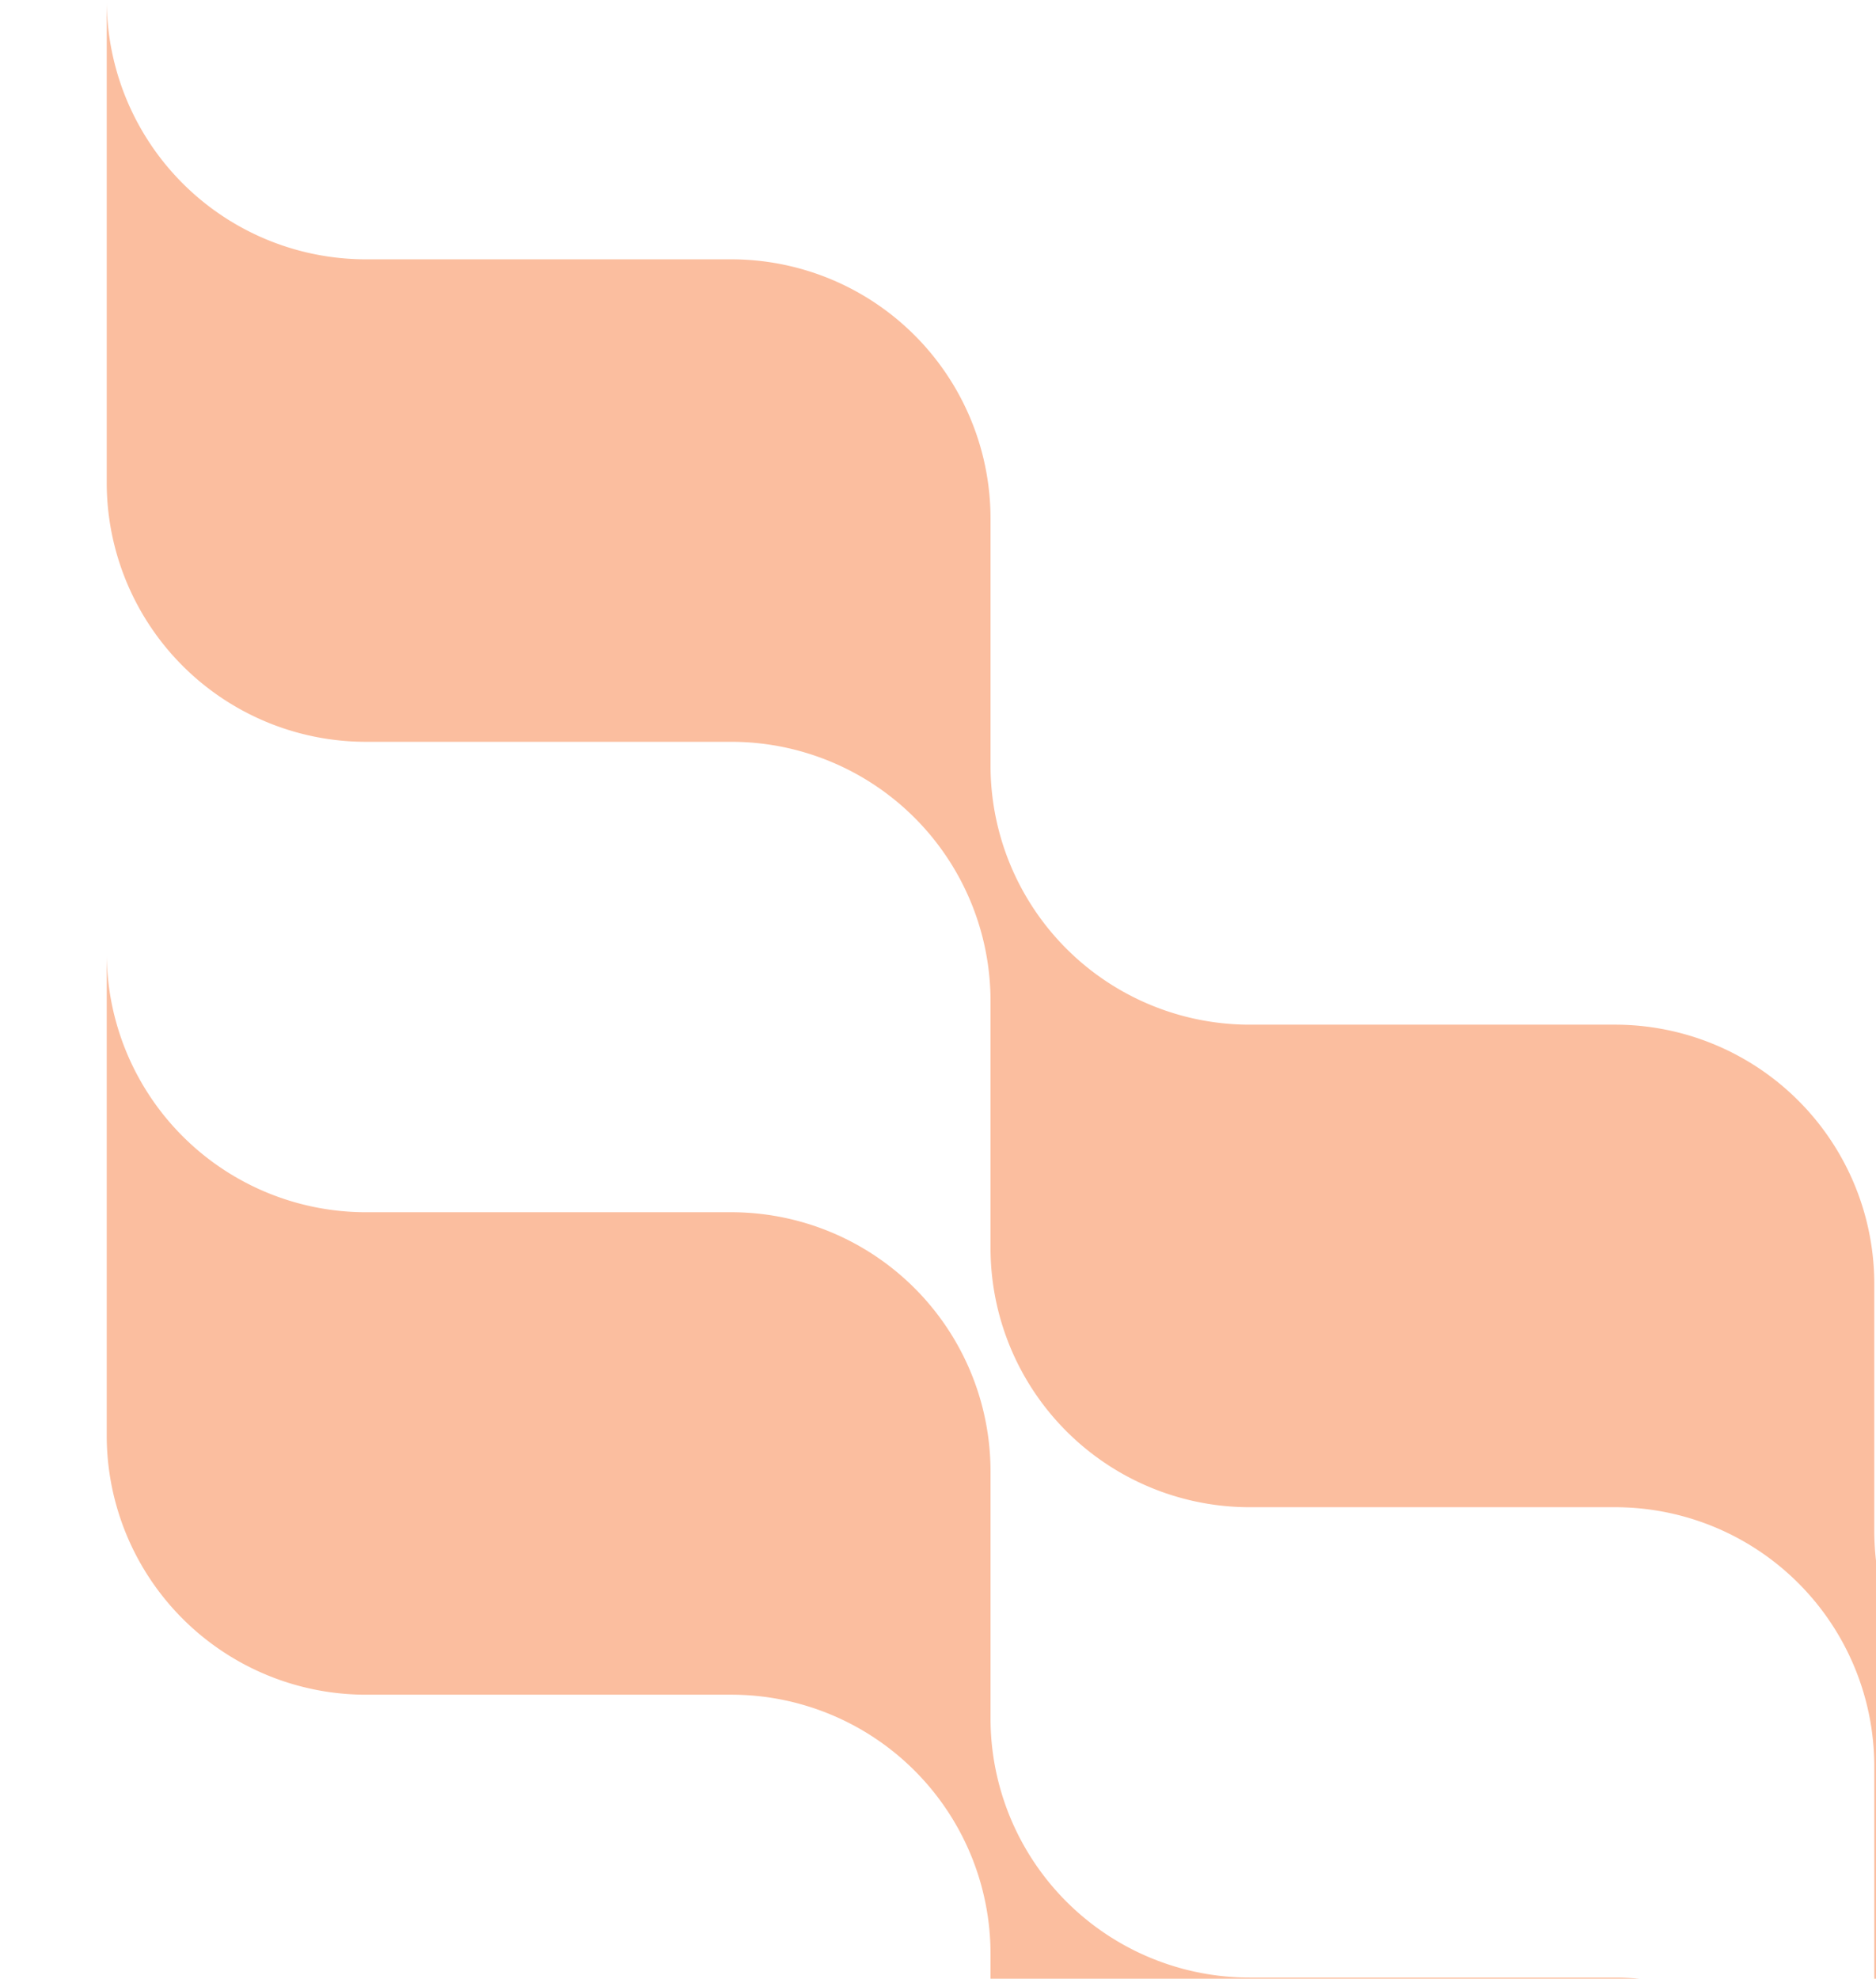
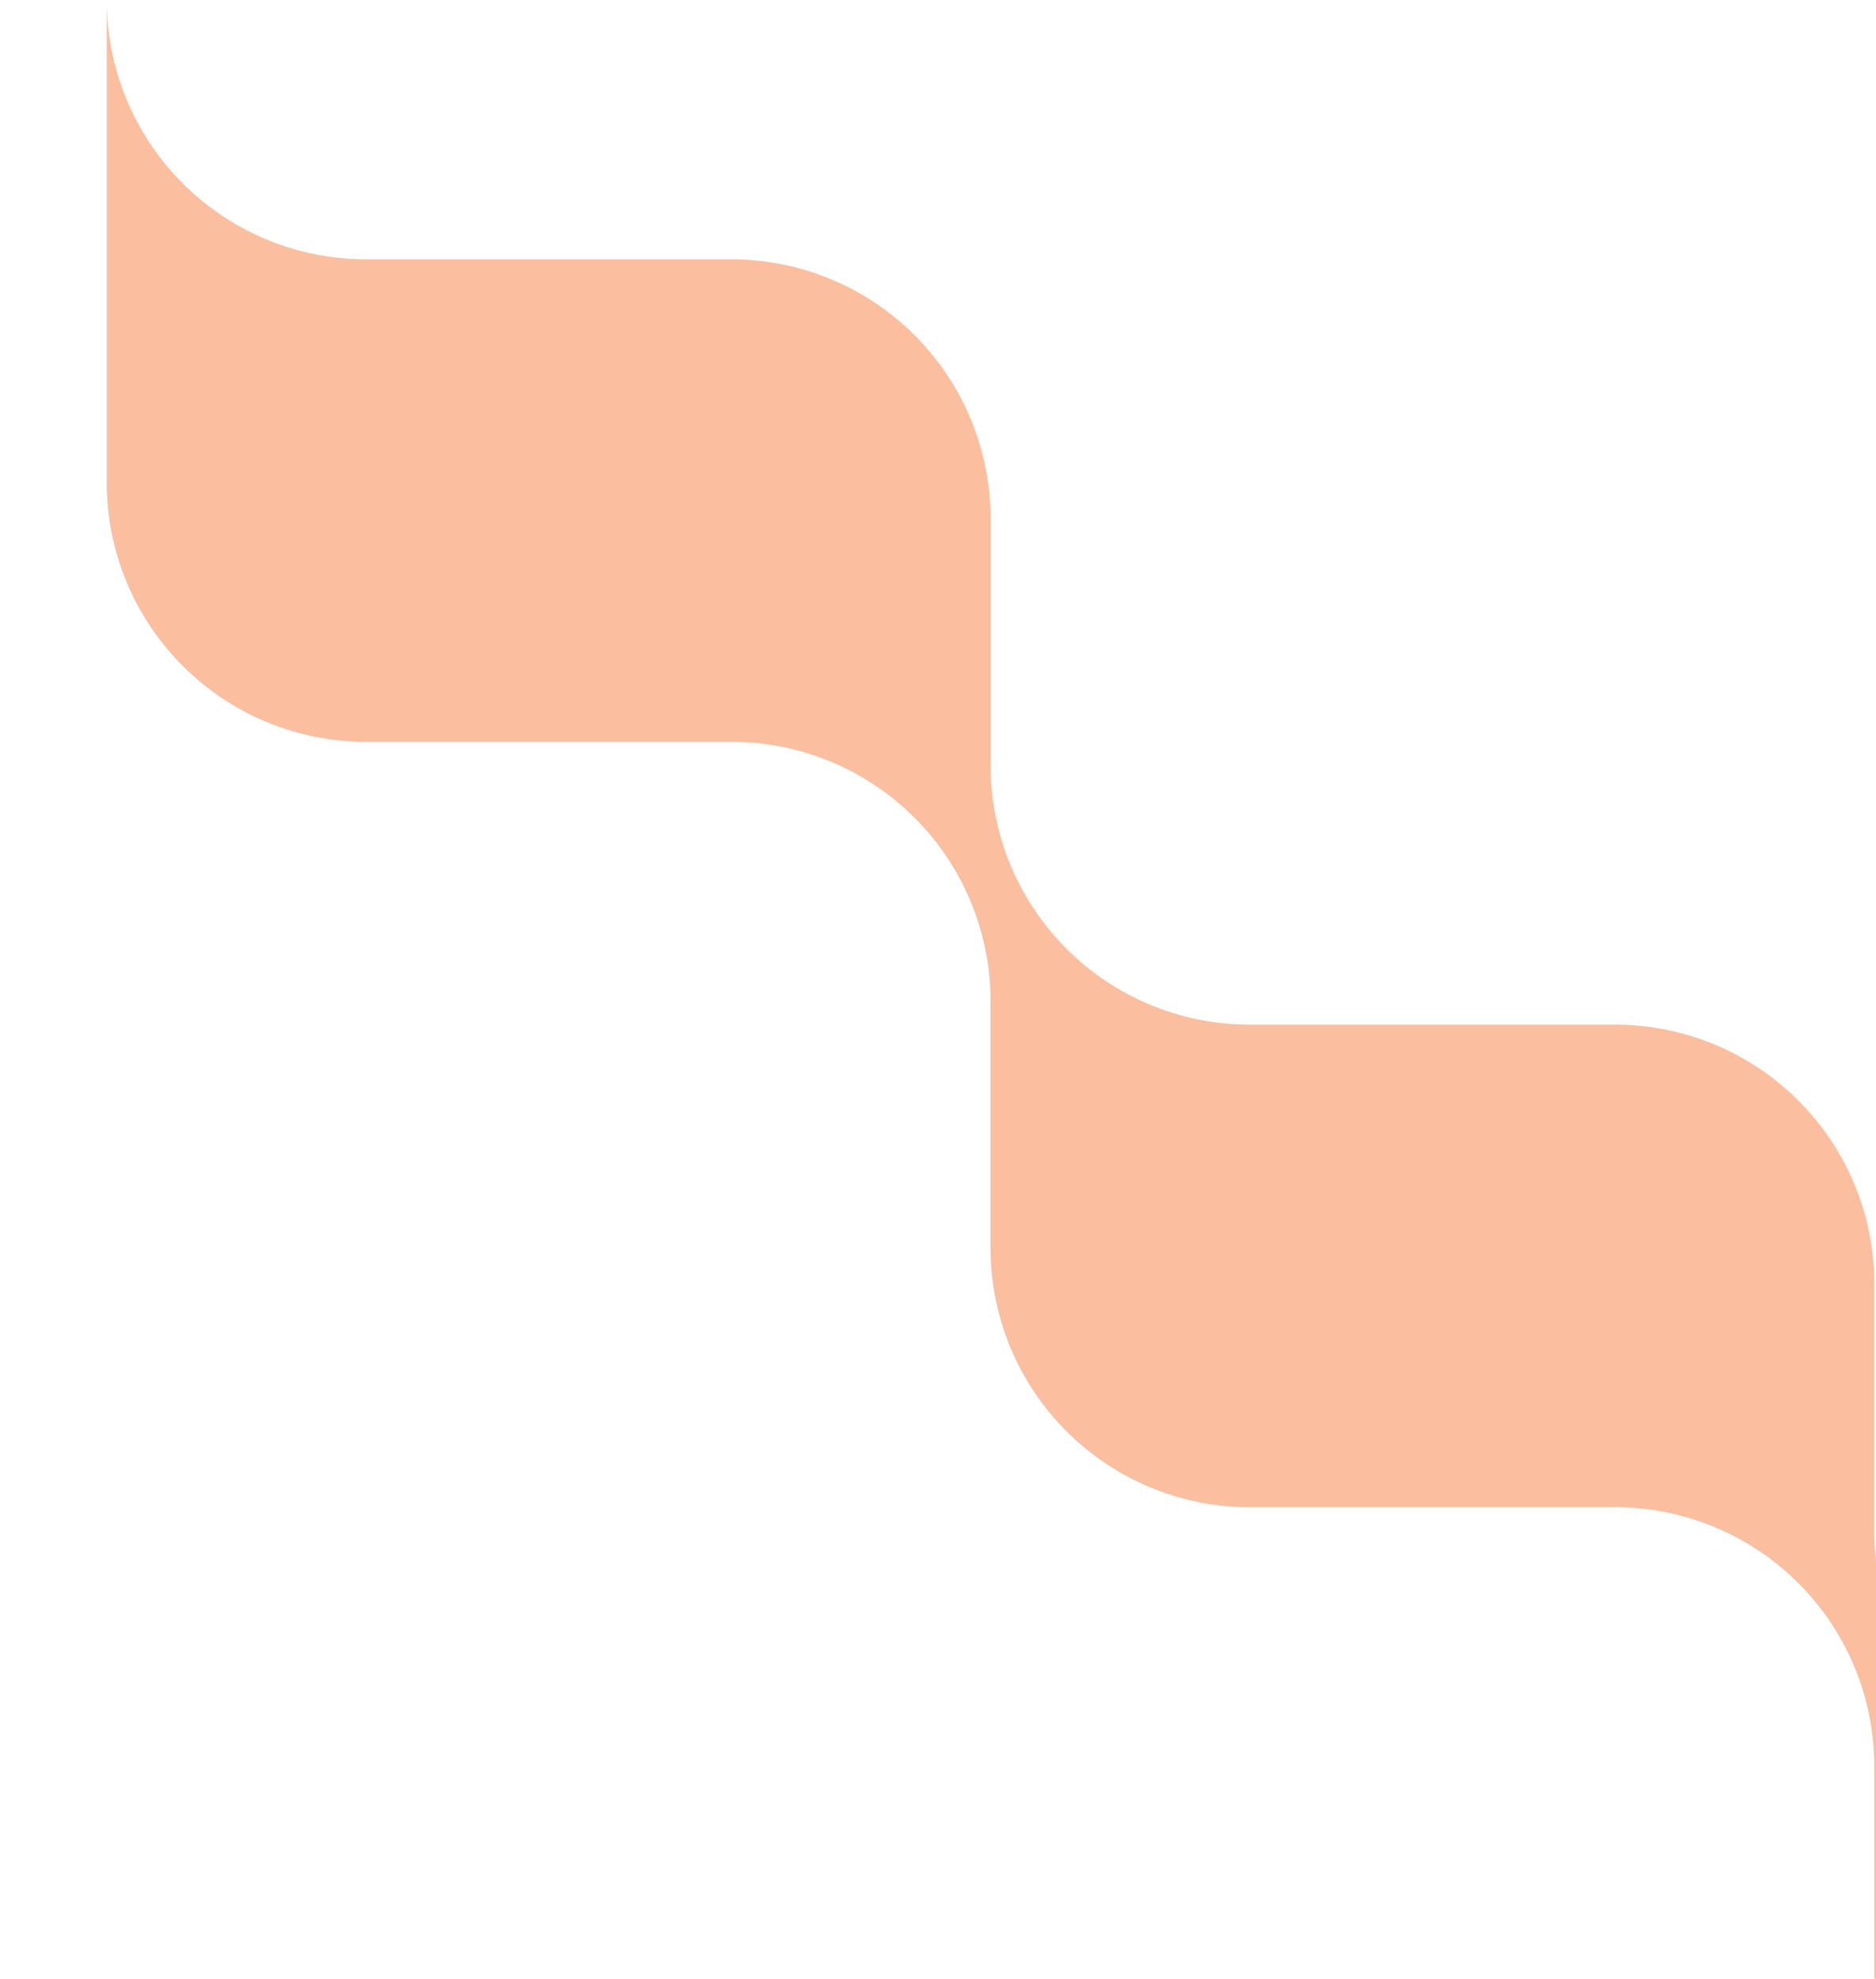
<svg xmlns="http://www.w3.org/2000/svg" width="366" height="386" viewBox="0 0 366 386">
  <defs>
    <clipPath id="clip-path">
      <rect id="Rectángulo_170" data-name="Rectángulo 170" width="366" height="386" transform="translate(-0.747 0)" fill="#fbbe9f" stroke="#707070" stroke-width="1" />
    </clipPath>
  </defs>
  <g id="Enmascarar_grupo_23" data-name="Enmascarar grupo 23" transform="translate(0.747 0)" clip-path="url(#clip-path)">
    <g id="Grupo_375" data-name="Grupo 375" transform="translate(20.075)">
-       <path id="Trazado_23111" data-name="Trazado 23111" d="M466.682,422.194H395.425a50.584,50.584,0,0,1-50.581-50.581V323.467a50.58,50.58,0,0,0-50.581-50.583H223.007A50.573,50.573,0,0,1,172.426,222.3V174.164a50.584,50.584,0,0,0-50.588-50.581H50.581A50.584,50.584,0,0,1,0,72.995v94.128A50.577,50.577,0,0,0,50.581,217.7h71.257a50.586,50.586,0,0,1,50.588,50.581v48.146a50.575,50.575,0,0,0,50.581,50.583h71.257a50.579,50.579,0,0,1,50.581,50.581v48.139a50.58,50.58,0,0,0,50.581,50.583h71.257A50.584,50.584,0,0,1,517.262,566.9v-94.13a50.579,50.579,0,0,0-50.581-50.581" transform="translate(0 112.895)" fill="#fbbe9f" />
      <path id="Trazado_23112" data-name="Trazado 23112" d="M466.682,349.2H395.425a50.579,50.579,0,0,1-50.581-50.581V250.48a50.586,50.586,0,0,0-50.581-50.591H223.007a50.573,50.573,0,0,1-50.581-50.581V101.169a50.584,50.584,0,0,0-50.588-50.581H50.581A50.584,50.584,0,0,1,0,0V94.128a50.577,50.577,0,0,0,50.581,50.581h71.257A50.592,50.592,0,0,1,172.426,195.3v48.139a50.575,50.575,0,0,0,50.581,50.583h71.257A50.579,50.579,0,0,1,344.844,344.6v48.146a50.582,50.582,0,0,0,50.581,50.581h71.257a50.58,50.58,0,0,1,50.581,50.583V399.78A50.579,50.579,0,0,0,466.682,349.2" fill="#fbbe9f" />
    </g>
  </g>
</svg>